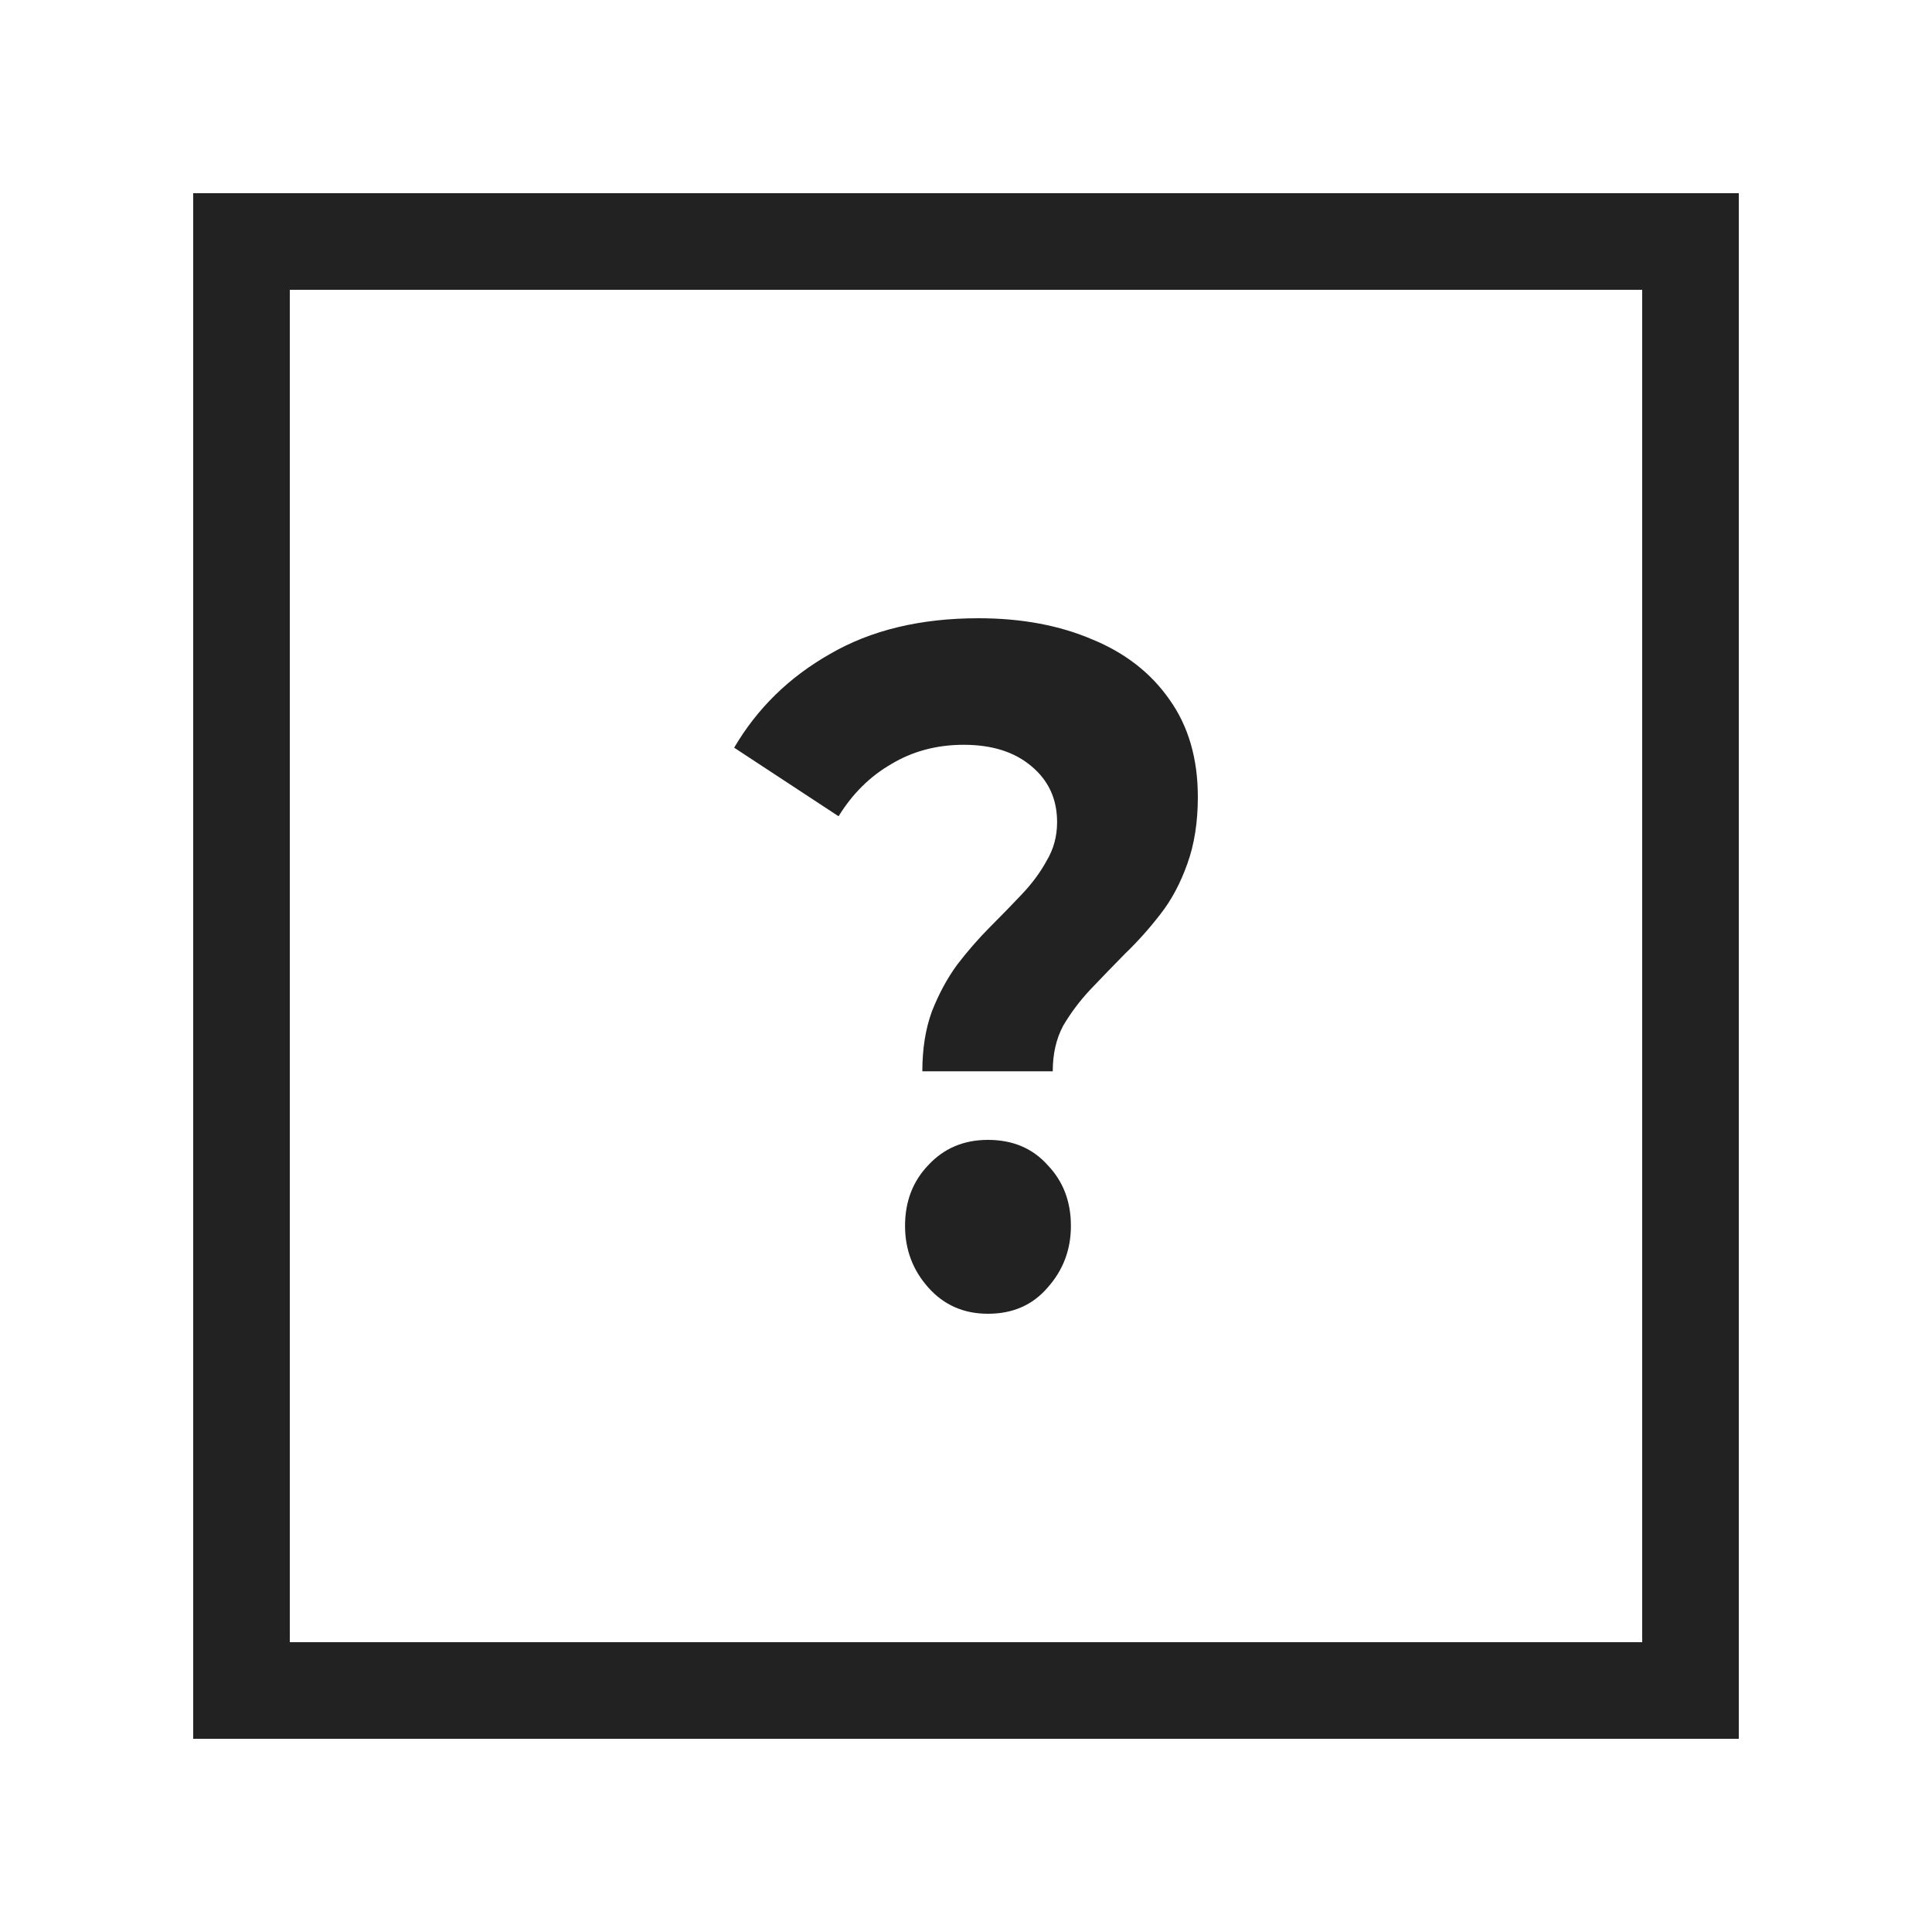
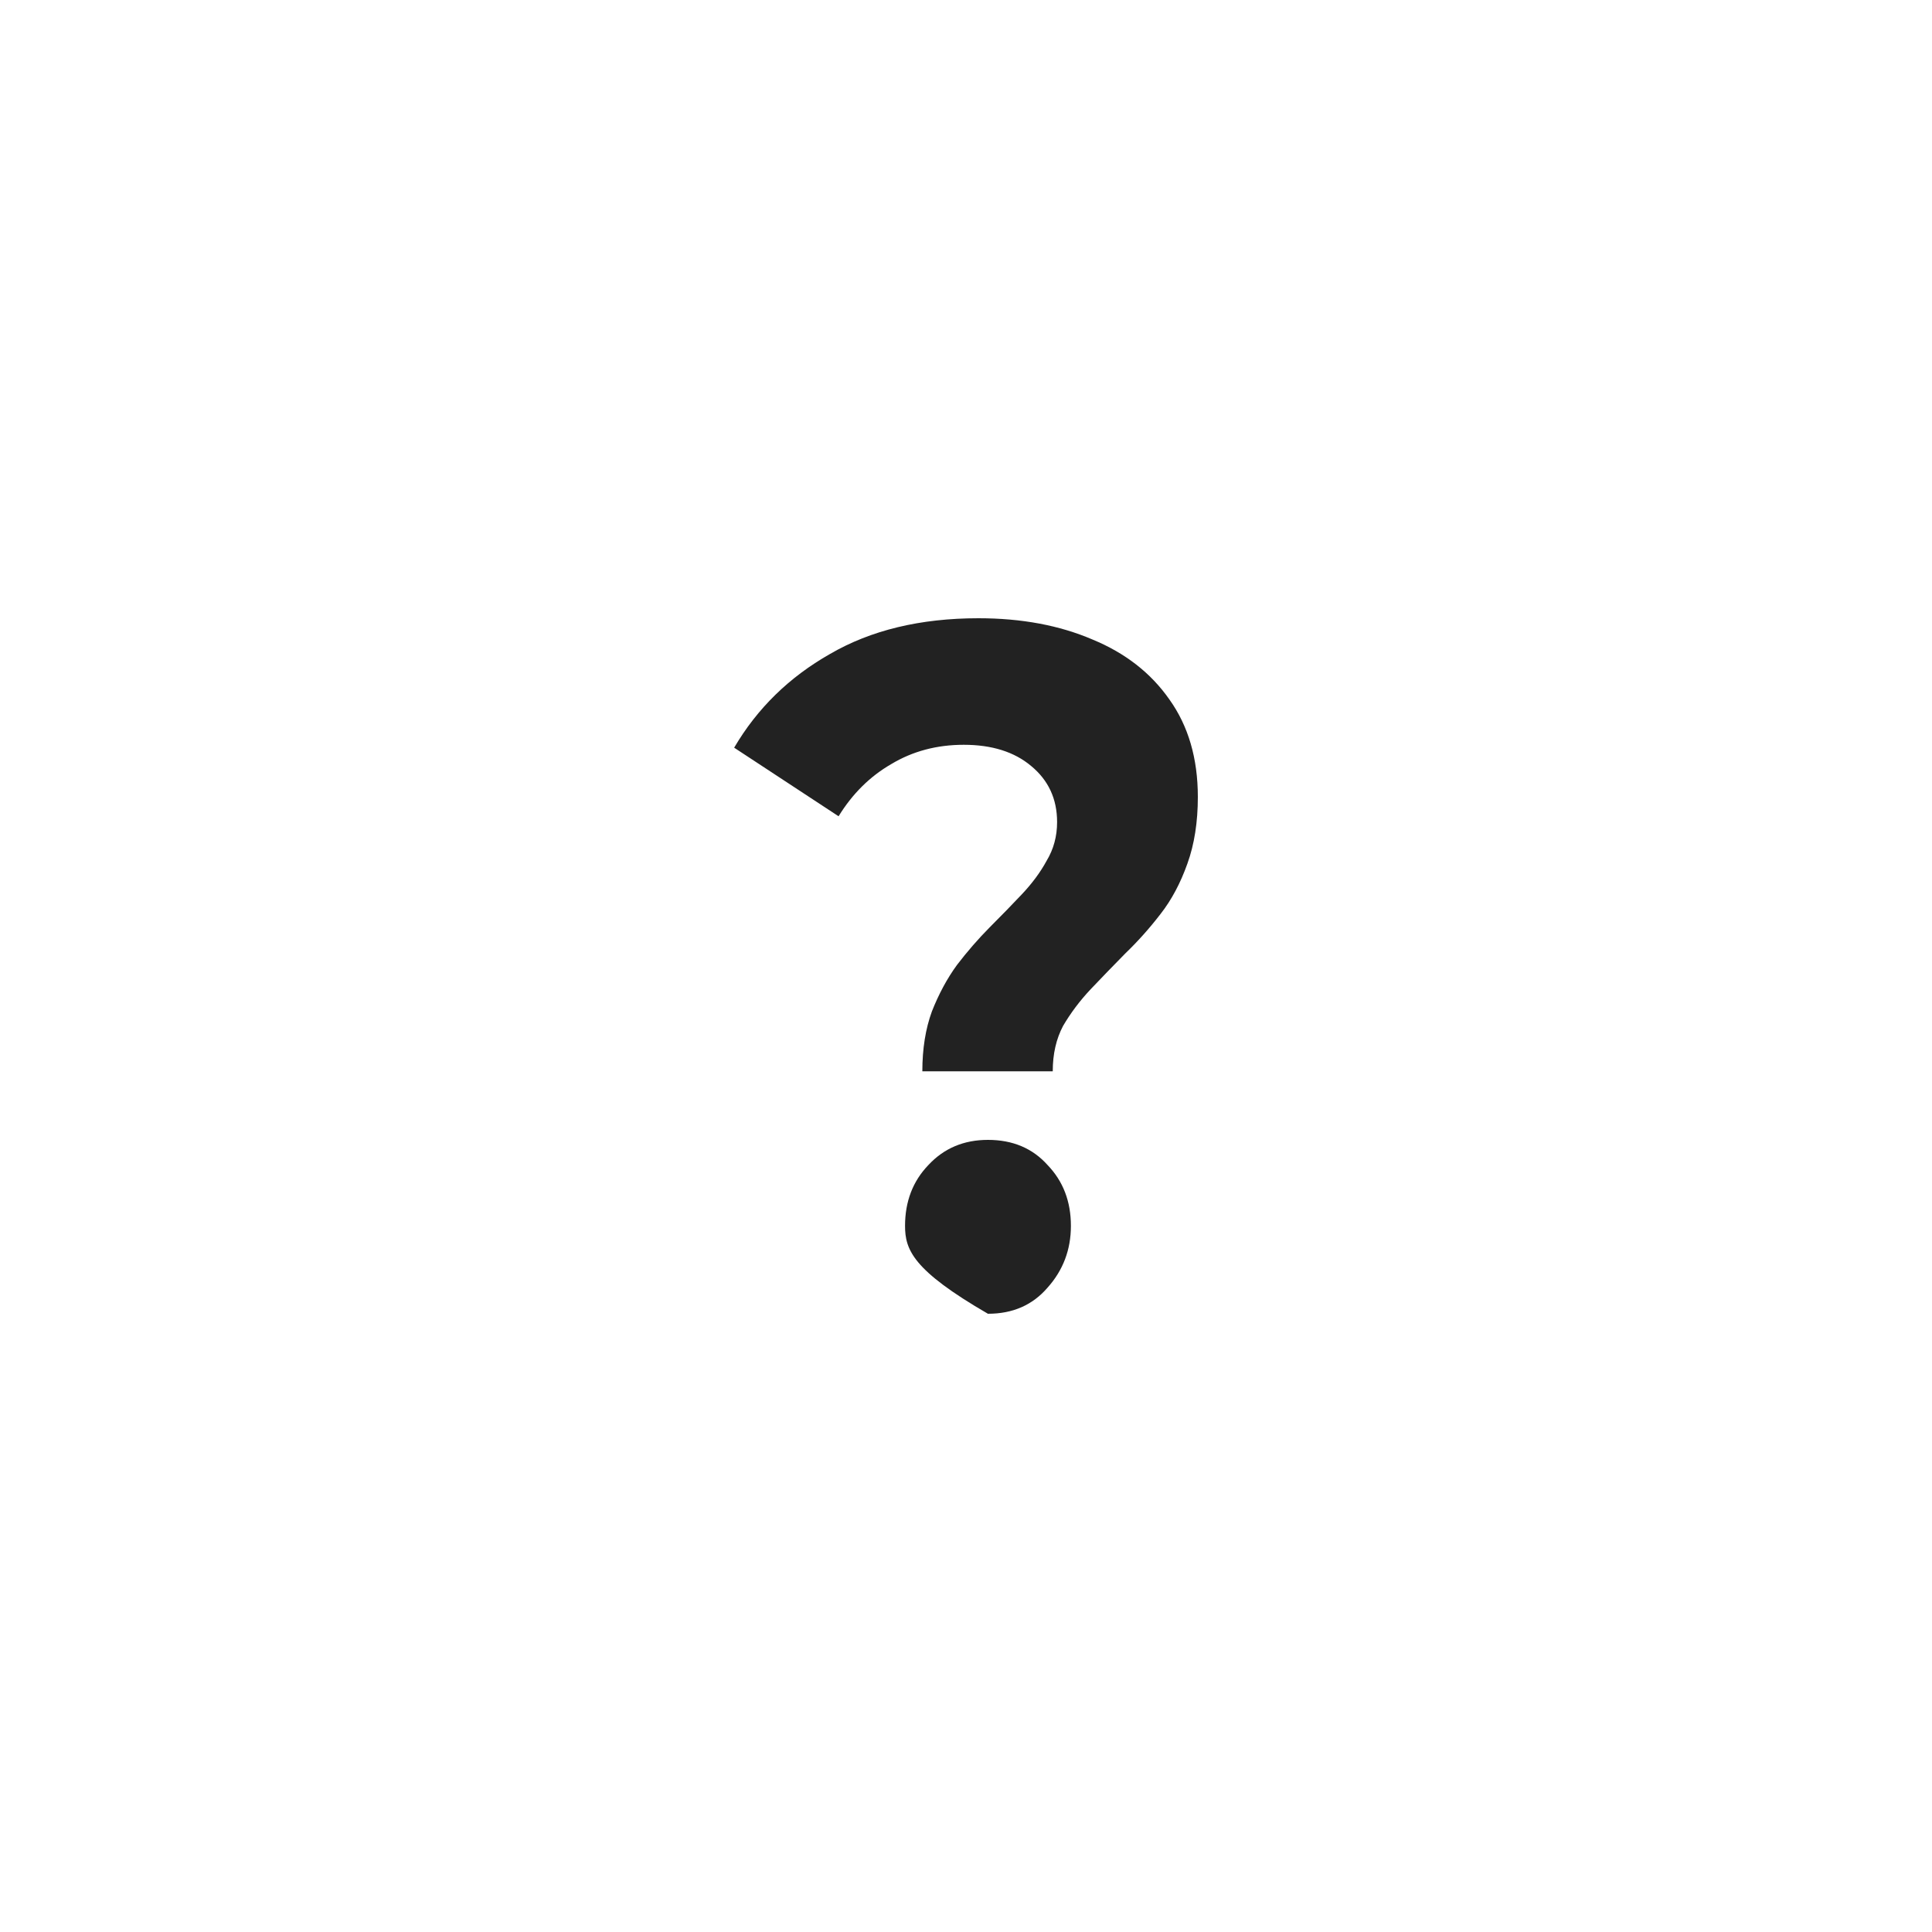
<svg xmlns="http://www.w3.org/2000/svg" fill="none" viewBox="0 0 20 20" height="20" width="20">
-   <rect stroke="#222222" height="15" width="15" y="2.5" x="2.5" />
-   <path fill="#222222" d="M9.548 11.09C9.548 10.857 9.581 10.65 9.647 10.47C9.718 10.29 9.804 10.13 9.906 9.99C10.013 9.85 10.126 9.72 10.245 9.6C10.365 9.48 10.475 9.367 10.576 9.26C10.683 9.147 10.77 9.03 10.835 8.91C10.907 8.79 10.943 8.657 10.943 8.51C10.943 8.27 10.853 8.077 10.675 7.93C10.502 7.784 10.269 7.71 9.977 7.71C9.697 7.71 9.447 7.777 9.226 7.91C9.006 8.037 8.824 8.217 8.681 8.45L7.6 7.74C7.838 7.334 8.169 7.01 8.592 6.77C9.015 6.524 9.527 6.4 10.129 6.4C10.576 6.4 10.969 6.474 11.309 6.62C11.649 6.76 11.914 6.967 12.105 7.24C12.301 7.514 12.4 7.85 12.4 8.25C12.4 8.51 12.364 8.74 12.292 8.94C12.221 9.14 12.129 9.314 12.015 9.46C11.902 9.607 11.78 9.744 11.649 9.87C11.524 9.997 11.405 10.12 11.291 10.24C11.178 10.36 11.083 10.487 11.005 10.62C10.934 10.754 10.898 10.91 10.898 11.09H9.548ZM10.227 13.6C9.977 13.6 9.772 13.51 9.611 13.33C9.45 13.15 9.369 12.937 9.369 12.69C9.369 12.437 9.45 12.227 9.611 12.06C9.772 11.887 9.977 11.8 10.227 11.8C10.484 11.8 10.689 11.887 10.844 12.06C11.005 12.227 11.086 12.437 11.086 12.69C11.086 12.937 11.005 13.15 10.844 13.33C10.689 13.51 10.484 13.6 10.227 13.6Z" />
+   <path fill="#222222" d="M9.548 11.09C9.548 10.857 9.581 10.65 9.647 10.47C9.718 10.29 9.804 10.13 9.906 9.99C10.013 9.85 10.126 9.72 10.245 9.6C10.365 9.48 10.475 9.367 10.576 9.26C10.683 9.147 10.77 9.03 10.835 8.91C10.907 8.79 10.943 8.657 10.943 8.51C10.943 8.27 10.853 8.077 10.675 7.93C10.502 7.784 10.269 7.71 9.977 7.71C9.697 7.71 9.447 7.777 9.226 7.91C9.006 8.037 8.824 8.217 8.681 8.45L7.6 7.74C7.838 7.334 8.169 7.01 8.592 6.77C9.015 6.524 9.527 6.4 10.129 6.4C10.576 6.4 10.969 6.474 11.309 6.62C11.649 6.76 11.914 6.967 12.105 7.24C12.301 7.514 12.4 7.85 12.4 8.25C12.4 8.51 12.364 8.74 12.292 8.94C12.221 9.14 12.129 9.314 12.015 9.46C11.902 9.607 11.78 9.744 11.649 9.87C11.524 9.997 11.405 10.12 11.291 10.24C11.178 10.36 11.083 10.487 11.005 10.62C10.934 10.754 10.898 10.91 10.898 11.09H9.548ZM10.227 13.6C9.45 13.15 9.369 12.937 9.369 12.69C9.369 12.437 9.45 12.227 9.611 12.06C9.772 11.887 9.977 11.8 10.227 11.8C10.484 11.8 10.689 11.887 10.844 12.06C11.005 12.227 11.086 12.437 11.086 12.69C11.086 12.937 11.005 13.15 10.844 13.33C10.689 13.51 10.484 13.6 10.227 13.6Z" />
</svg>